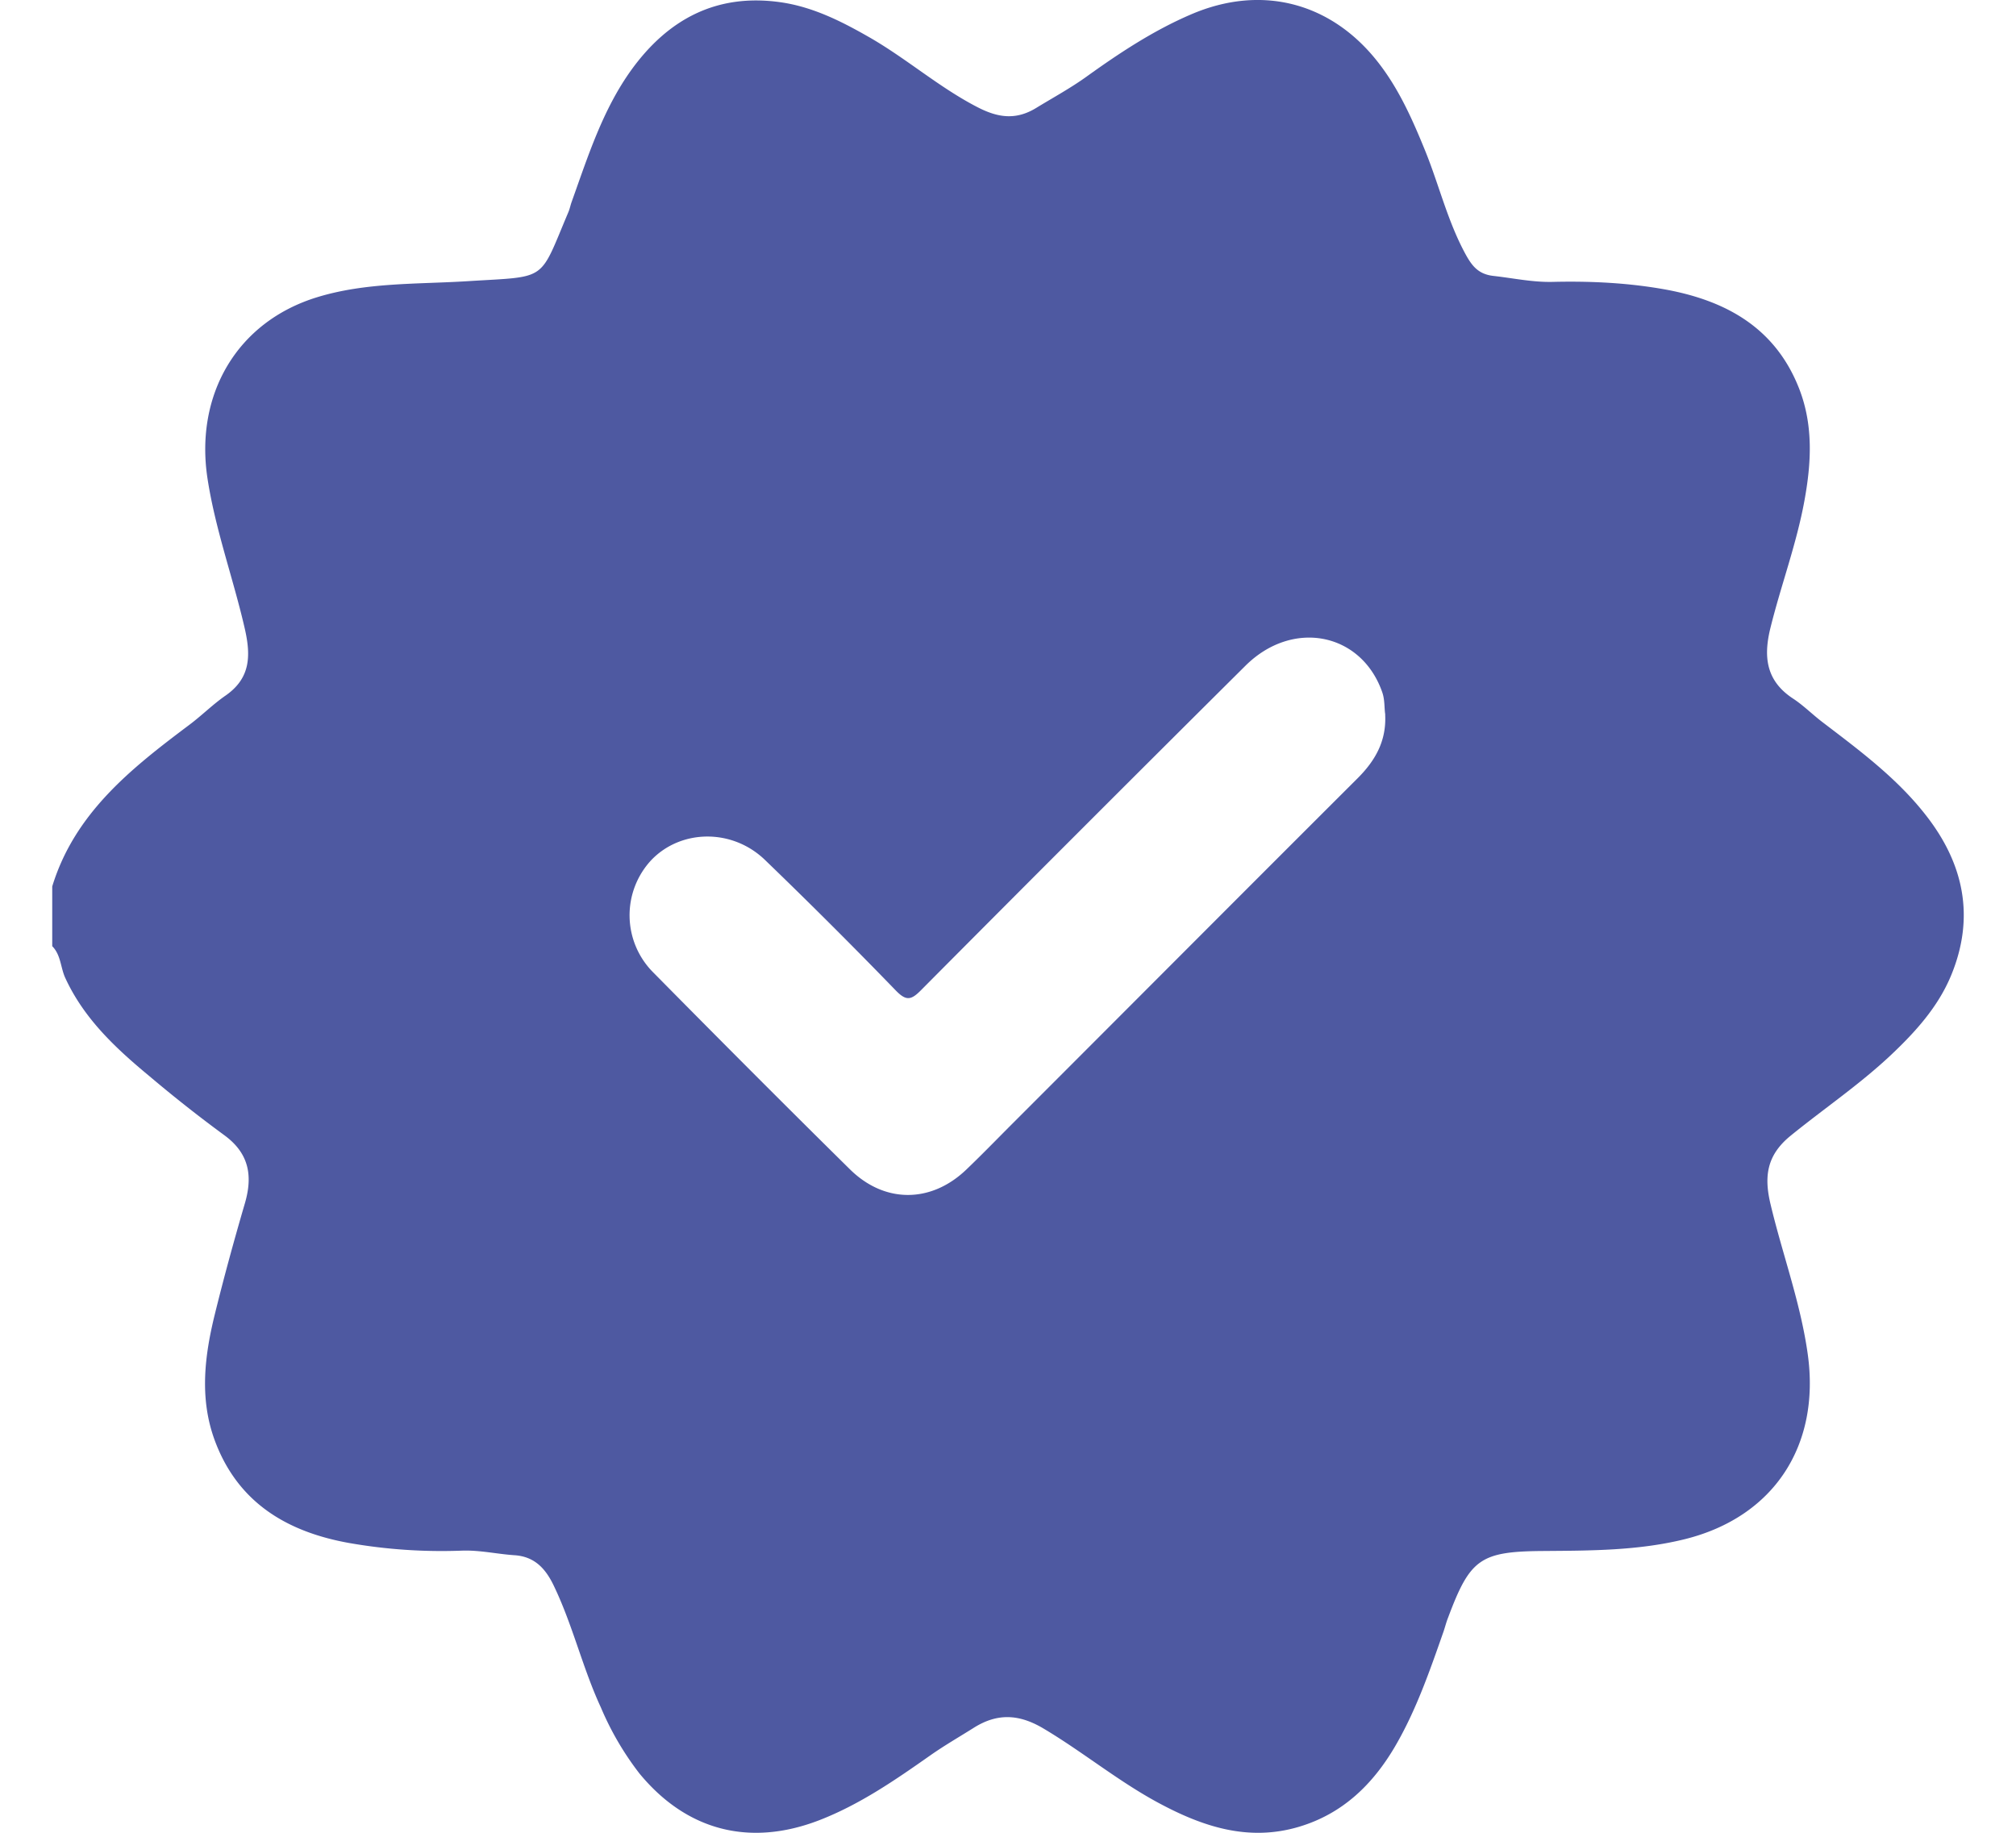
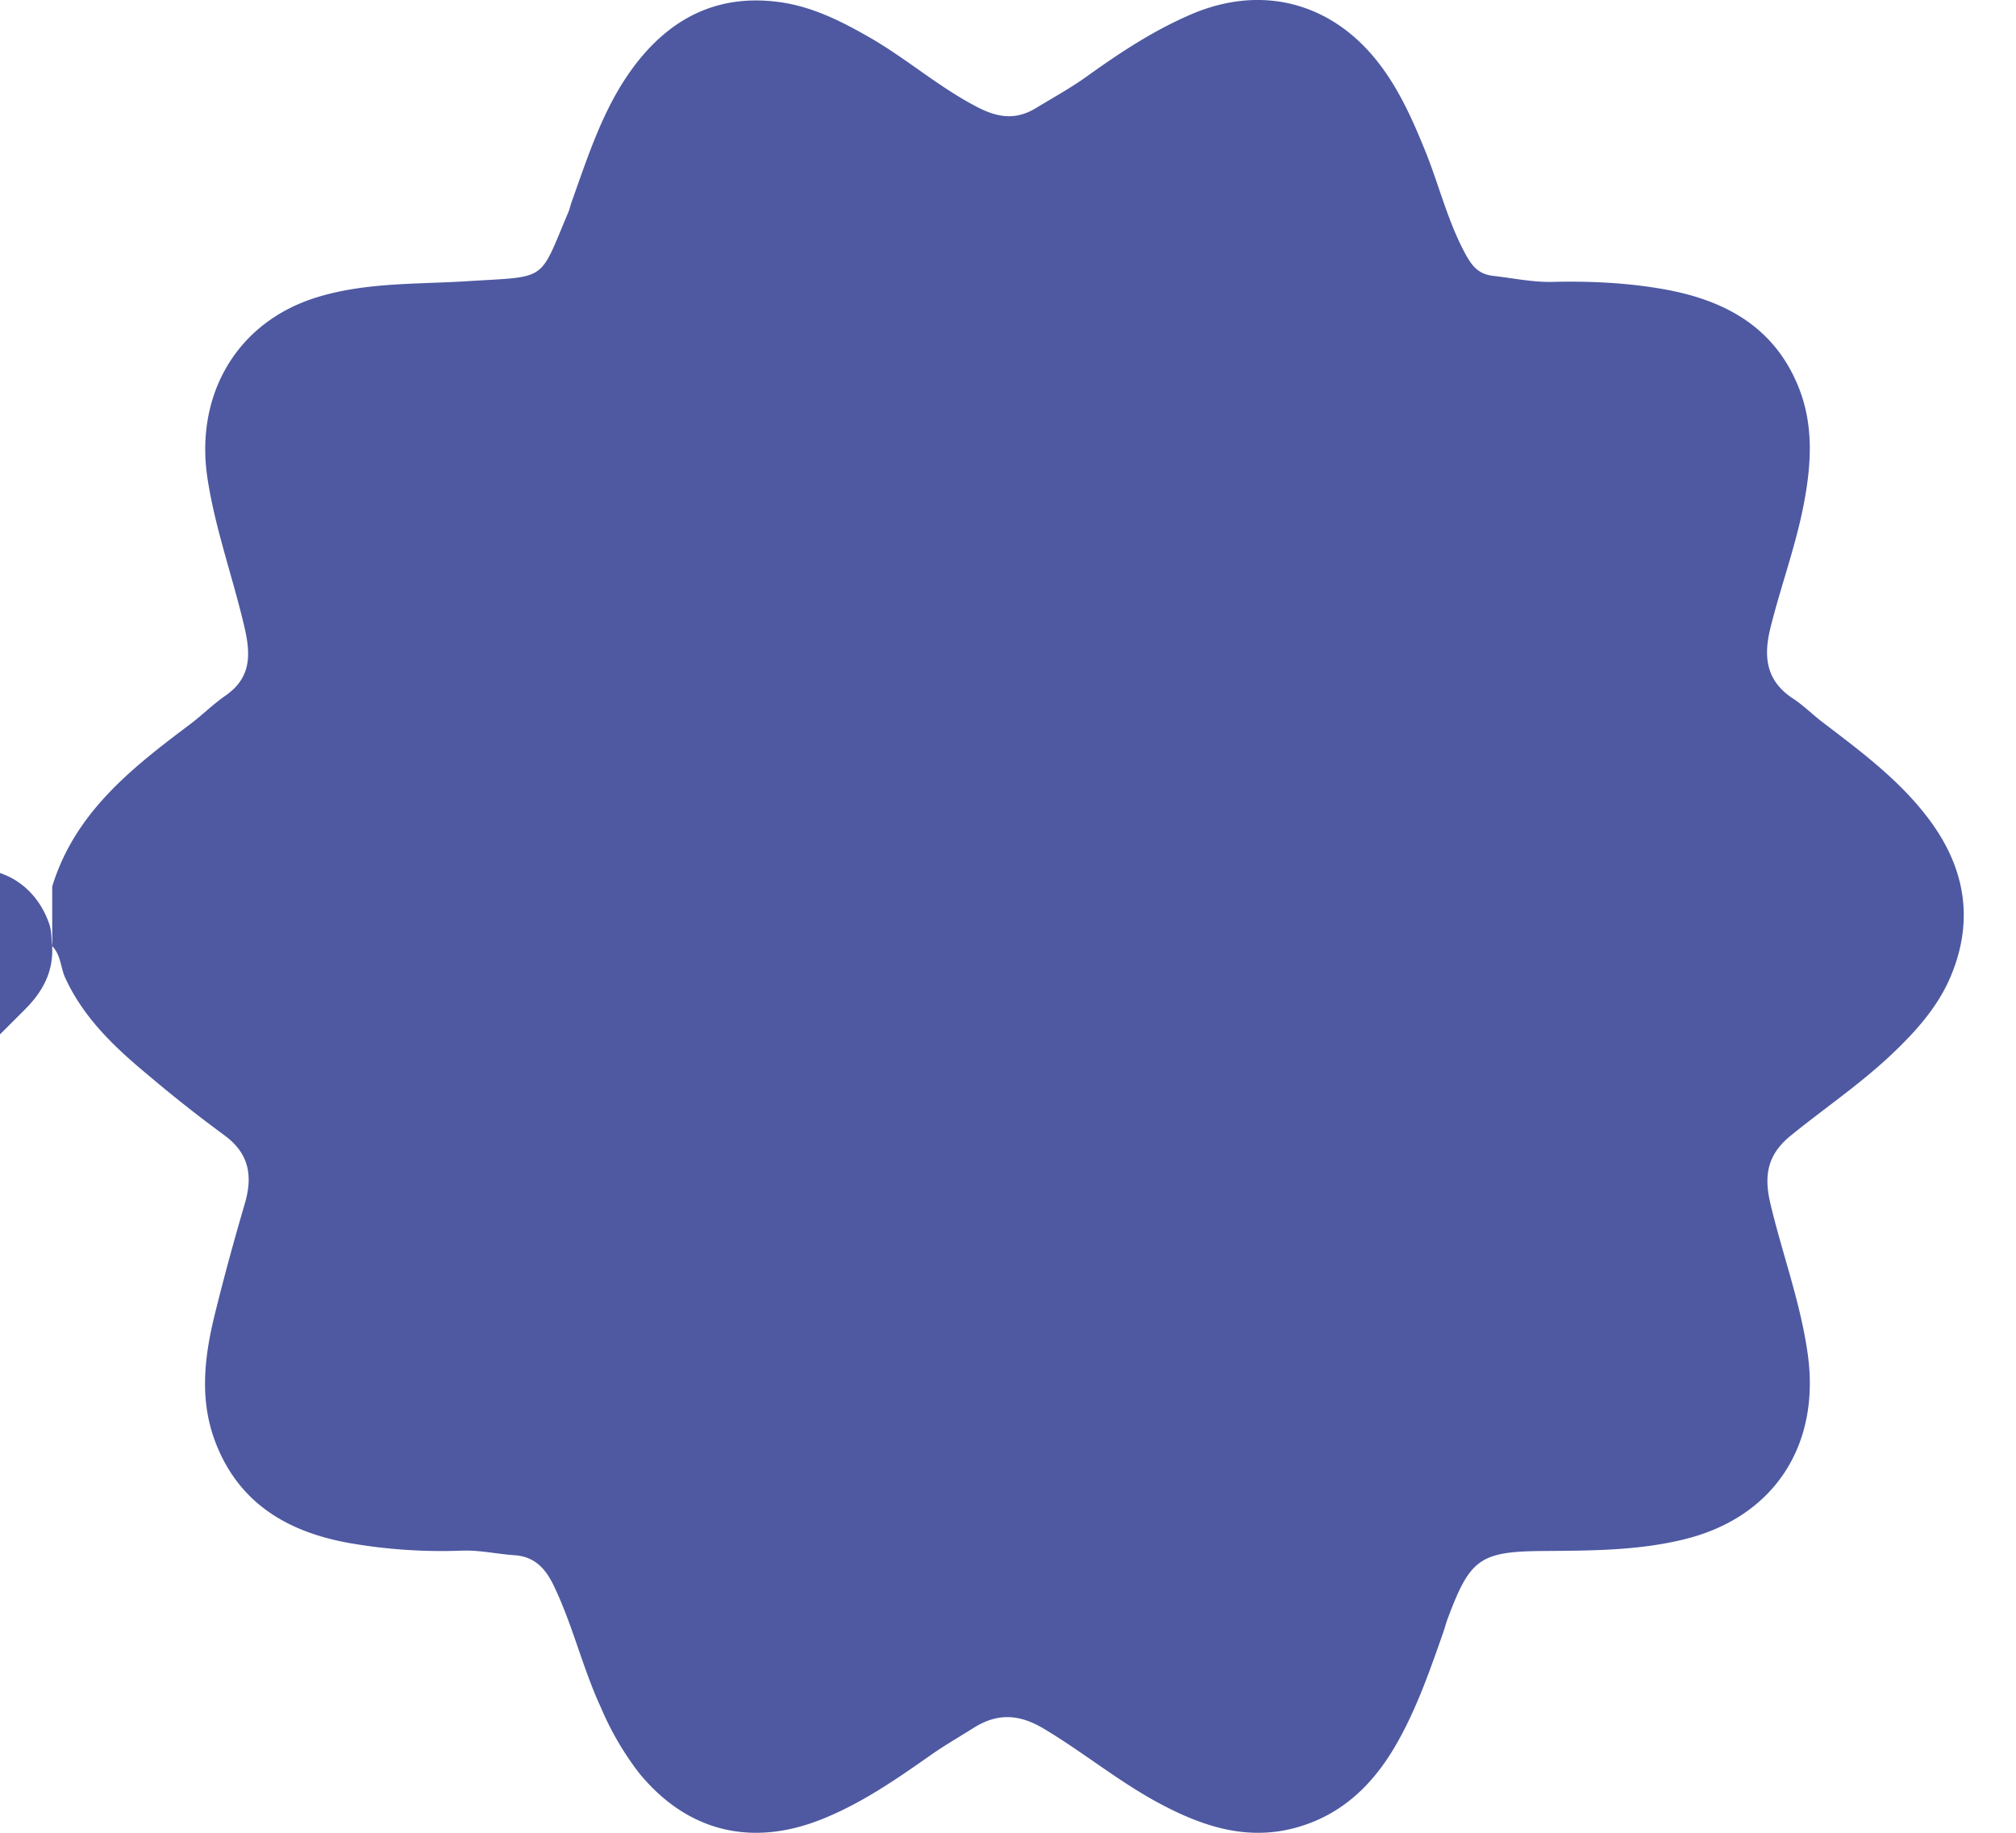
<svg xmlns="http://www.w3.org/2000/svg" width="22" height="20" fill="none">
-   <path d="M.57 10.325v-.652c.246-.803.864-1.289 1.497-1.764.135-.101.256-.223.395-.319.271-.189.277-.431.21-.727-.126-.551-.322-1.081-.408-1.644-.138-.91.319-1.707 1.198-1.976.536-.164 1.094-.14 1.647-.175.876-.055.769.014 1.093-.752.016-.037.023-.077.037-.115.178-.497.338-1.003.65-1.437.4-.554.929-.838 1.626-.74.354.05.667.208.974.384.406.233.76.546 1.177.761.217.112.415.148.643.008.185-.113.375-.216.551-.343.358-.257.726-.5 1.133-.675.776-.336 1.548-.133 2.062.542.22.288.364.616.5.95.151.374.245.772.442 1.13.068.122.137.212.302.23.214.024.426.07.644.065.415-.01.828.01 1.236.084.661.122 1.199.42 1.457 1.087.154.4.13.809.055 1.218-.086.471-.255.92-.37 1.384-.079.316-.05.58.246.774.113.074.21.172.317.254.405.309.815.612 1.131 1.017.416.53.54 1.114.277 1.75-.142.343-.388.615-.657.869-.342.322-.73.584-1.094.88-.261.212-.292.444-.22.746.13.548.329 1.078.407 1.642.137.99-.367 1.771-1.338 2.014-.51.127-1.032.126-1.554.13-.684.005-.794.088-1.033.726-.02.05-.033.103-.05.153-.15.428-.298.857-.527 1.25-.245.419-.574.738-1.049.88-.552.165-1.05 0-1.532-.259-.443-.238-.831-.56-1.263-.816-.26-.153-.496-.168-.755-.005-.154.097-.312.188-.463.293-.387.272-.777.543-1.224.716-.76.293-1.45.114-1.965-.514a3.232 3.232 0 0 1-.418-.717c-.202-.436-.309-.908-.52-1.341-.092-.187-.214-.307-.425-.32-.189-.013-.374-.056-.566-.05a5.84 5.84 0 0 1-1.235-.083c-.682-.122-1.22-.443-1.47-1.127-.166-.456-.108-.92.005-1.376.1-.405.21-.806.327-1.206.088-.303.043-.547-.229-.744a15.09 15.09 0 0 1-.814-.642c-.367-.304-.713-.626-.918-1.072-.052-.114-.047-.25-.142-.346zm14.547-2.527c-.012-.073-.003-.16-.034-.247-.228-.648-.977-.798-1.492-.286a801.298 801.298 0 0 0-3.54 3.54c-.107.108-.161.122-.276.003a58.739 58.739 0 0 0-1.426-1.423c-.359-.347-.92-.337-1.243.002a.883.883 0 0 0 .025 1.227c.71.719 1.423 1.435 2.143 2.145.379.375.886.372 1.27.005.157-.15.308-.305.461-.459 1.27-1.27 2.538-2.543 3.81-3.812.19-.19.316-.404.301-.695z" fill="#4E59A1" />
+   <path d="M.57 10.325v-.652c.246-.803.864-1.289 1.497-1.764.135-.101.256-.223.395-.319.271-.189.277-.431.21-.727-.126-.551-.322-1.081-.408-1.644-.138-.91.319-1.707 1.198-1.976.536-.164 1.094-.14 1.647-.175.876-.055.769.014 1.093-.752.016-.037.023-.077.037-.115.178-.497.338-1.003.65-1.437.4-.554.929-.838 1.626-.74.354.05.667.208.974.384.406.233.76.546 1.177.761.217.112.415.148.643.008.185-.113.375-.216.551-.343.358-.257.726-.5 1.133-.675.776-.336 1.548-.133 2.062.542.22.288.364.616.5.95.151.374.245.772.442 1.13.068.122.137.212.302.23.214.024.426.07.644.065.415-.01.828.01 1.236.084.661.122 1.199.42 1.457 1.087.154.4.13.809.055 1.218-.086.471-.255.92-.37 1.384-.079.316-.05.58.246.774.113.074.21.172.317.254.405.309.815.612 1.131 1.017.416.53.54 1.114.277 1.75-.142.343-.388.615-.657.869-.342.322-.73.584-1.094.88-.261.212-.292.444-.22.746.13.548.329 1.078.407 1.642.137.99-.367 1.771-1.338 2.014-.51.127-1.032.126-1.554.13-.684.005-.794.088-1.033.726-.02.05-.033.103-.05.153-.15.428-.298.857-.527 1.25-.245.419-.574.738-1.049.88-.552.165-1.05 0-1.532-.259-.443-.238-.831-.56-1.263-.816-.26-.153-.496-.168-.755-.005-.154.097-.312.188-.463.293-.387.272-.777.543-1.224.716-.76.293-1.45.114-1.965-.514a3.232 3.232 0 0 1-.418-.717c-.202-.436-.309-.908-.52-1.341-.092-.187-.214-.307-.425-.32-.189-.013-.374-.056-.566-.05a5.84 5.84 0 0 1-1.235-.083c-.682-.122-1.22-.443-1.47-1.127-.166-.456-.108-.92.005-1.376.1-.405.21-.806.327-1.206.088-.303.043-.547-.229-.744a15.09 15.09 0 0 1-.814-.642c-.367-.304-.713-.626-.918-1.072-.052-.114-.047-.25-.142-.346zc-.012-.073-.003-.16-.034-.247-.228-.648-.977-.798-1.492-.286a801.298 801.298 0 0 0-3.54 3.54c-.107.108-.161.122-.276.003a58.739 58.739 0 0 0-1.426-1.423c-.359-.347-.92-.337-1.243.002a.883.883 0 0 0 .025 1.227c.71.719 1.423 1.435 2.143 2.145.379.375.886.372 1.27.005.157-.15.308-.305.461-.459 1.27-1.27 2.538-2.543 3.81-3.812.19-.19.316-.404.301-.695z" fill="#4E59A1" />
</svg>